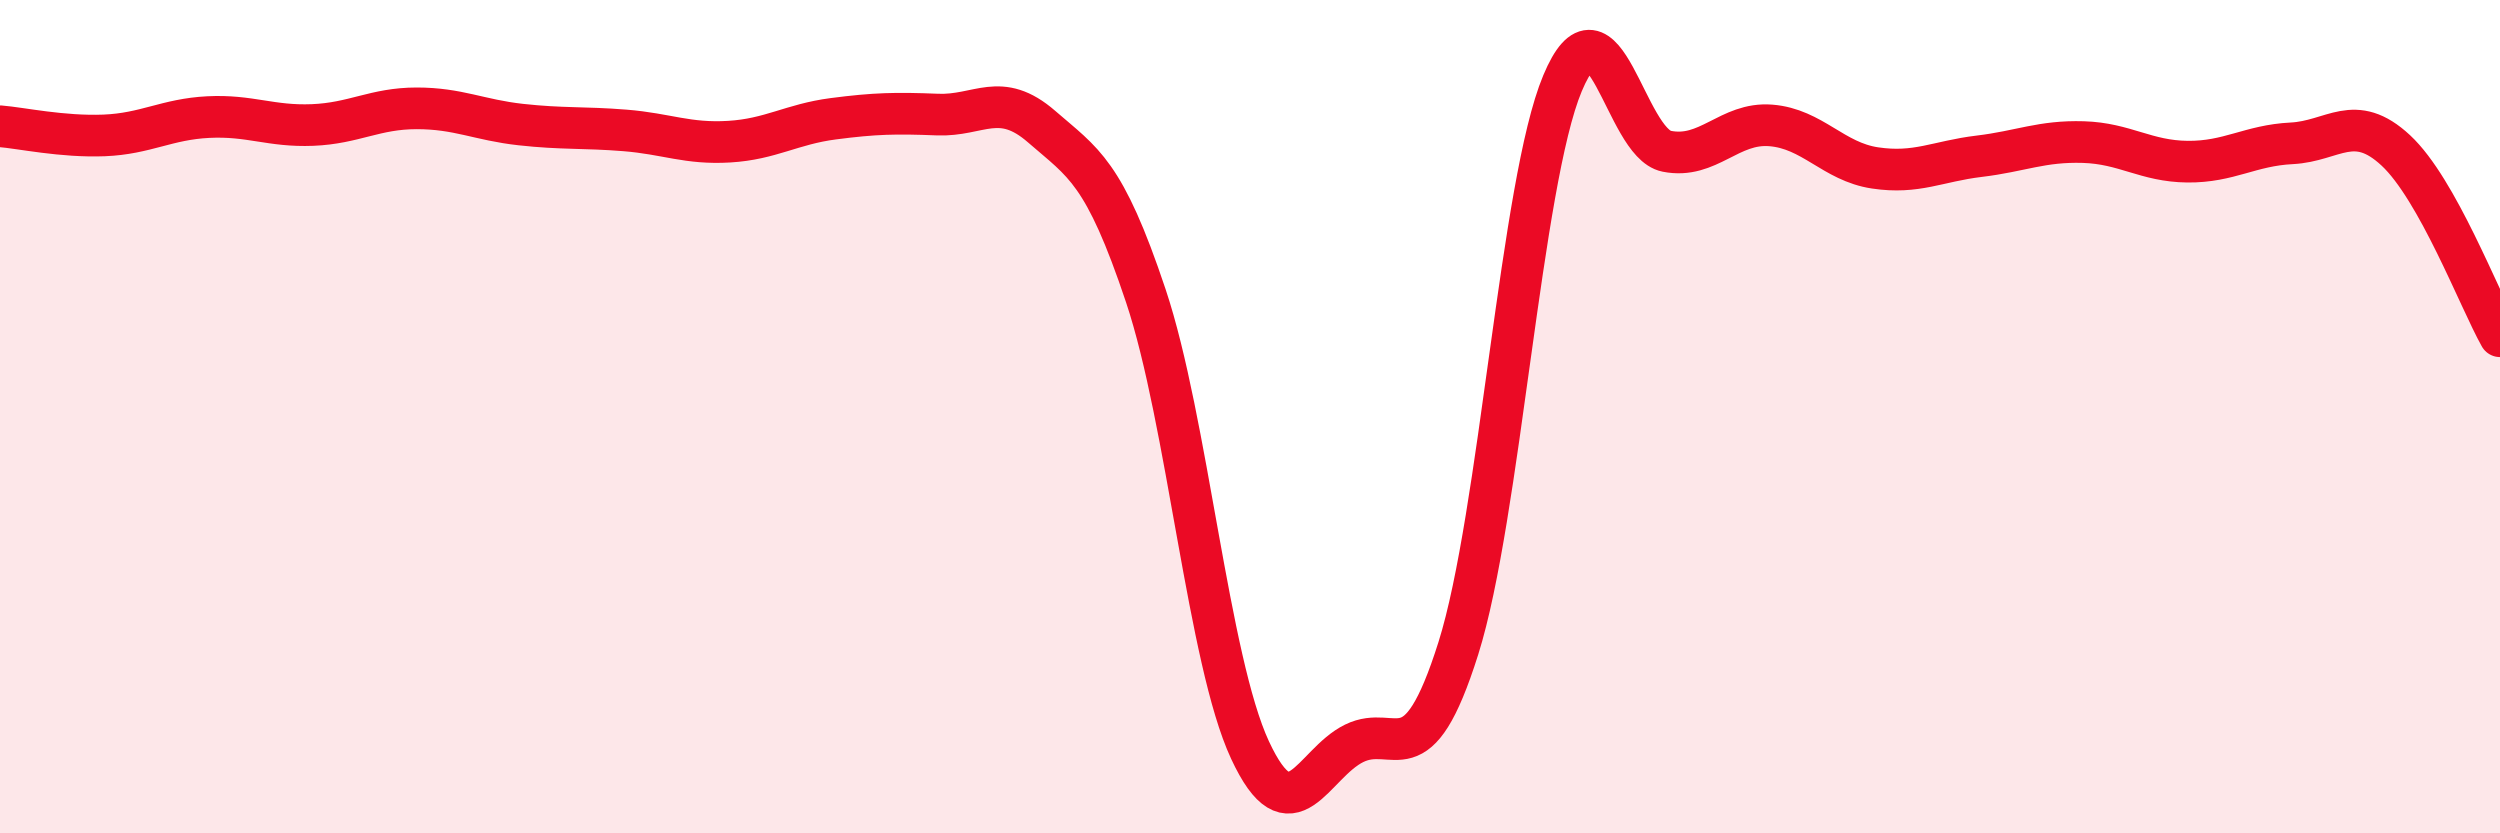
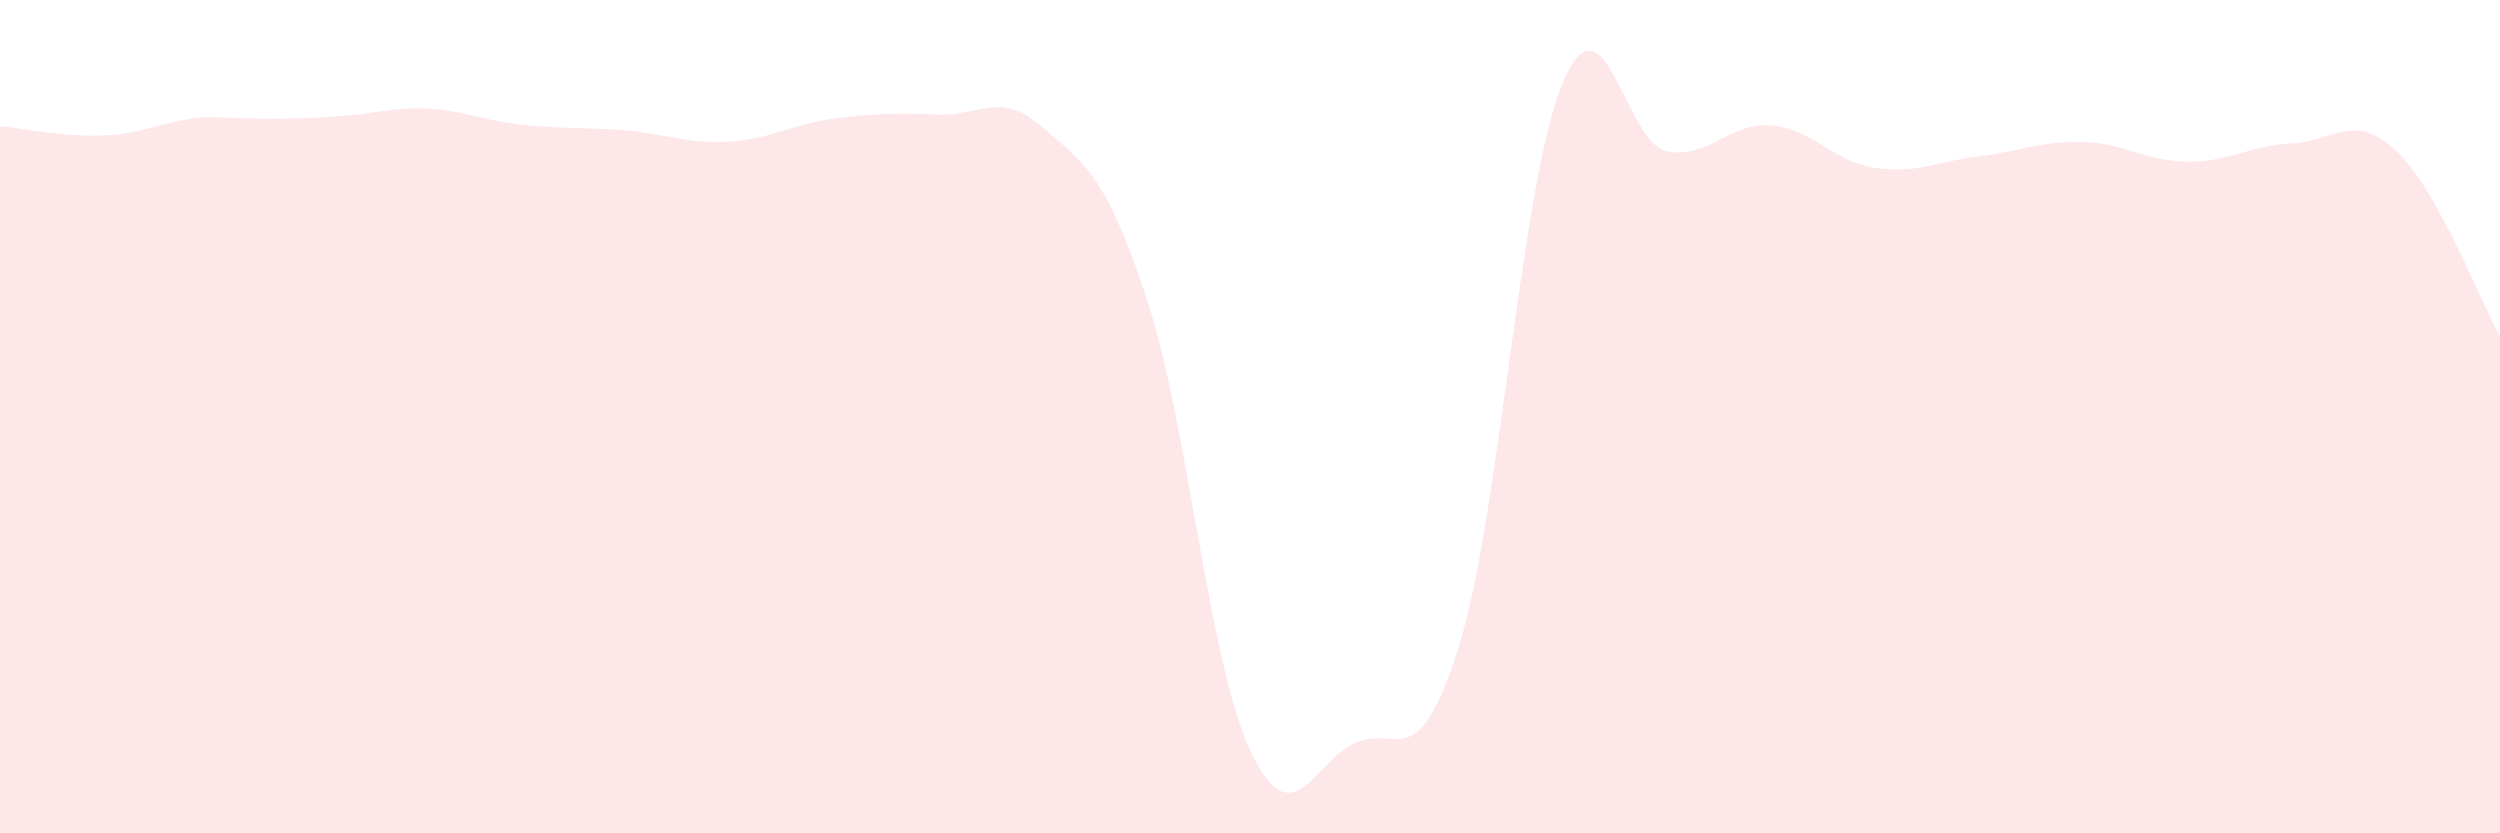
<svg xmlns="http://www.w3.org/2000/svg" width="60" height="20" viewBox="0 0 60 20">
-   <path d="M 0,3.03 C 0.5,3.07 1.5,3.29 2.5,3.25 C 3.5,3.21 4,2.86 5,2.81 C 6,2.76 6.5,3.04 7.5,3 C 8.5,2.96 9,2.6 10,2.6 C 11,2.6 11.5,2.88 12.5,2.99 C 13.5,3.1 14,3.05 15,3.13 C 16,3.21 16.5,3.46 17.5,3.4 C 18.5,3.34 19,2.98 20,2.85 C 21,2.72 21.5,2.71 22.5,2.75 C 23.5,2.79 24,2.17 25,3.04 C 26,3.91 26.5,4.11 27.5,7.1 C 28.5,10.09 29,15.85 30,18 C 31,20.15 31.5,18.33 32.5,17.84 C 33.5,17.35 34,18.73 35,15.56 C 36,12.39 36.5,4.39 37.5,2 C 38.5,-0.39 39,3.43 40,3.63 C 41,3.83 41.5,2.93 42.5,3.01 C 43.5,3.09 44,3.88 45,4.03 C 46,4.18 46.5,3.87 47.5,3.75 C 48.5,3.63 49,3.38 50,3.41 C 51,3.44 51.5,3.87 52.5,3.88 C 53.5,3.89 54,3.49 55,3.44 C 56,3.39 56.5,2.68 57.5,3.61 C 58.5,4.54 59.5,7.18 60,8.07L60 20L0 20Z" fill="#EB0A25" opacity="0.1" stroke-linecap="round" stroke-linejoin="round" />
-   <path d="M 0,3.03 C 0.5,3.07 1.5,3.29 2.5,3.25 C 3.5,3.21 4,2.86 5,2.81 C 6,2.76 6.5,3.04 7.5,3 C 8.5,2.96 9,2.6 10,2.6 C 11,2.6 11.5,2.88 12.5,2.99 C 13.5,3.1 14,3.05 15,3.13 C 16,3.21 16.5,3.46 17.5,3.4 C 18.5,3.34 19,2.98 20,2.85 C 21,2.72 21.5,2.71 22.5,2.75 C 23.5,2.79 24,2.17 25,3.04 C 26,3.91 26.5,4.11 27.5,7.1 C 28.5,10.09 29,15.85 30,18 C 31,20.15 31.5,18.33 32.5,17.84 C 33.5,17.35 34,18.73 35,15.56 C 36,12.39 36.5,4.39 37.5,2 C 38.5,-0.39 39,3.43 40,3.63 C 41,3.83 41.5,2.93 42.5,3.01 C 43.5,3.09 44,3.88 45,4.03 C 46,4.18 46.5,3.87 47.5,3.75 C 48.5,3.63 49,3.38 50,3.41 C 51,3.44 51.5,3.87 52.5,3.88 C 53.5,3.89 54,3.49 55,3.44 C 56,3.39 56.5,2.68 57.5,3.61 C 58.5,4.54 59.5,7.18 60,8.07" stroke="#EB0A25" stroke-width="1" fill="none" stroke-linecap="round" stroke-linejoin="round" />
+   <path d="M 0,3.03 C 0.5,3.07 1.5,3.29 2.5,3.25 C 3.5,3.21 4,2.86 5,2.81 C 8.5,2.96 9,2.6 10,2.6 C 11,2.6 11.5,2.88 12.5,2.99 C 13.5,3.1 14,3.05 15,3.13 C 16,3.21 16.5,3.46 17.5,3.4 C 18.5,3.34 19,2.98 20,2.85 C 21,2.72 21.5,2.71 22.5,2.75 C 23.5,2.79 24,2.17 25,3.04 C 26,3.91 26.5,4.11 27.5,7.1 C 28.5,10.09 29,15.85 30,18 C 31,20.15 31.5,18.33 32.5,17.84 C 33.5,17.35 34,18.73 35,15.56 C 36,12.39 36.5,4.39 37.5,2 C 38.5,-0.39 39,3.43 40,3.63 C 41,3.83 41.5,2.93 42.5,3.01 C 43.5,3.09 44,3.88 45,4.03 C 46,4.18 46.5,3.87 47.5,3.75 C 48.5,3.63 49,3.38 50,3.41 C 51,3.44 51.5,3.87 52.5,3.88 C 53.5,3.89 54,3.49 55,3.44 C 56,3.39 56.5,2.68 57.5,3.61 C 58.5,4.54 59.5,7.18 60,8.07L60 20L0 20Z" fill="#EB0A25" opacity="0.1" stroke-linecap="round" stroke-linejoin="round" />
</svg>